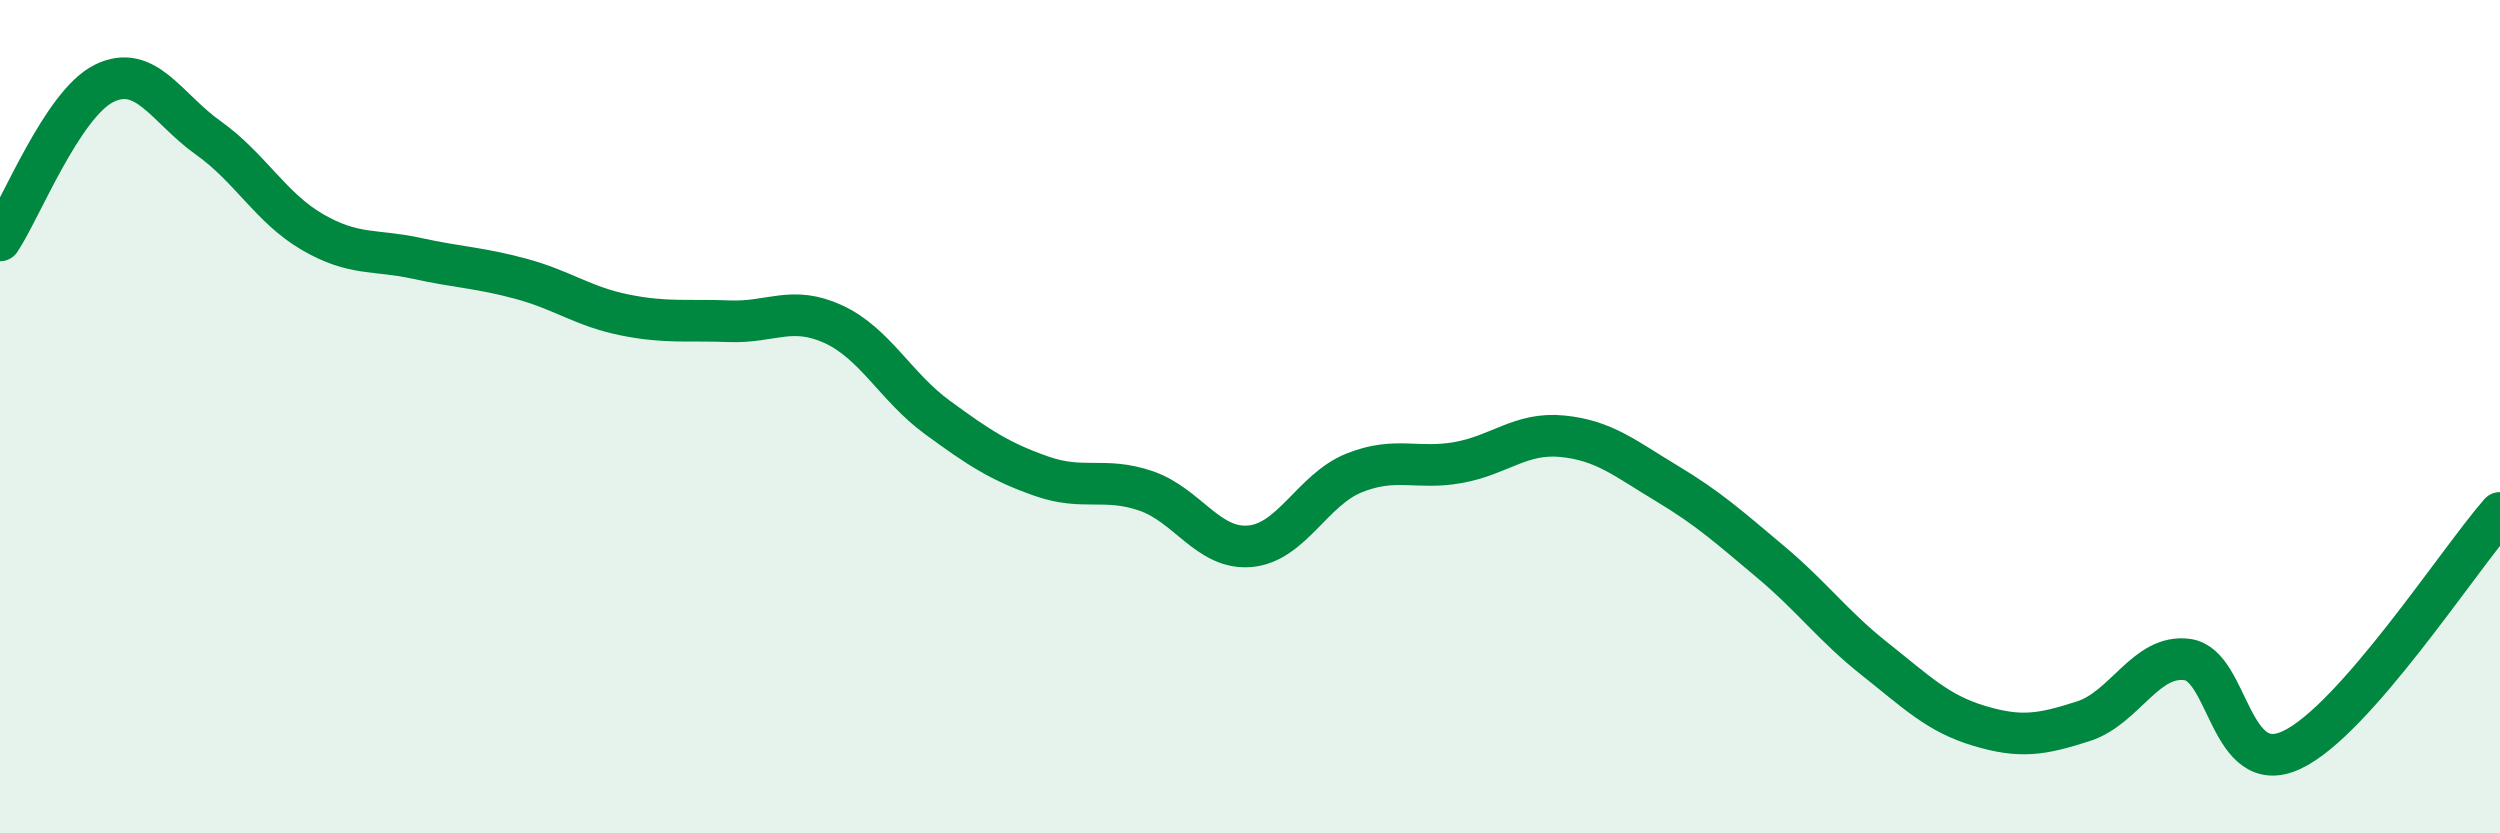
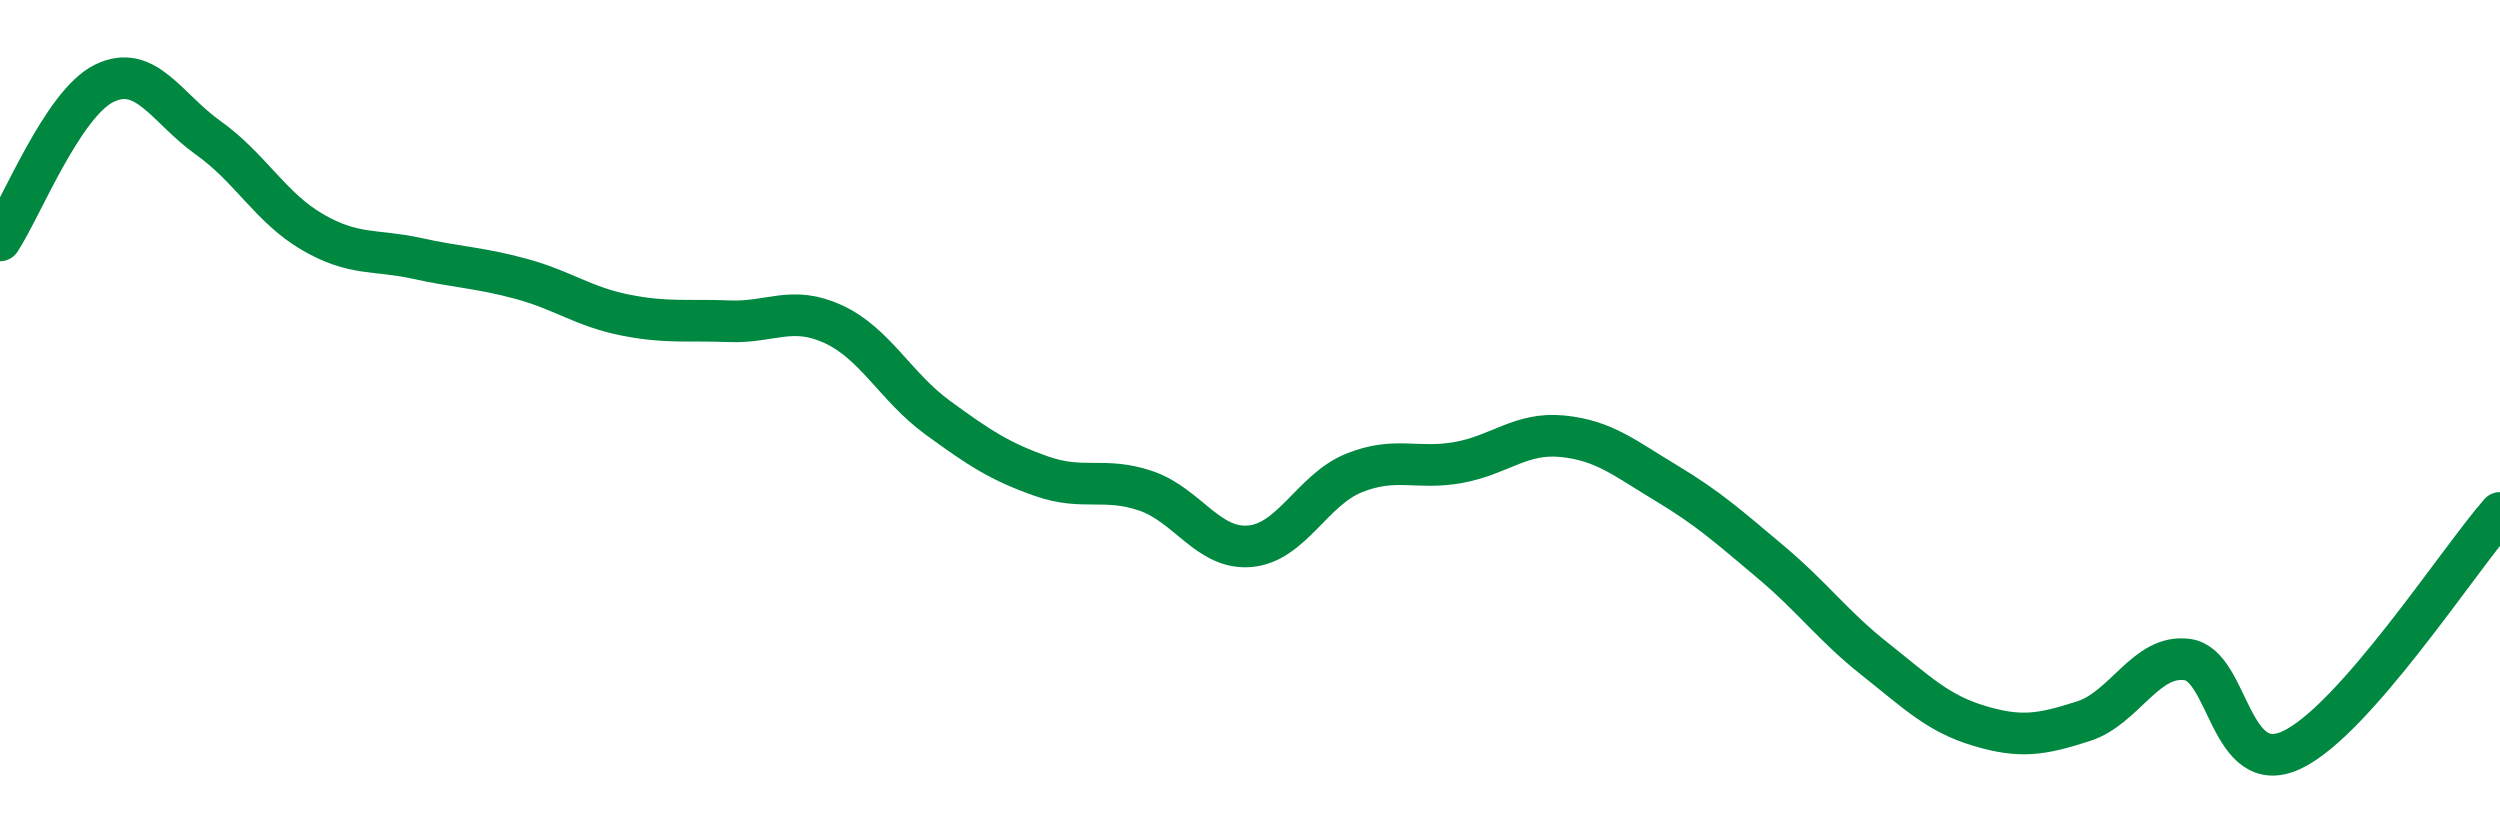
<svg xmlns="http://www.w3.org/2000/svg" width="60" height="20" viewBox="0 0 60 20">
-   <path d="M 0,5.77 C 0.5,5.02 1.5,2.49 2.5,2 C 3.5,1.51 4,2.6 5,3.31 C 6,4.02 6.5,4.99 7.5,5.57 C 8.5,6.15 9,5.98 10,6.2 C 11,6.42 11.5,6.42 12.5,6.69 C 13.5,6.96 14,7.36 15,7.56 C 16,7.76 16.5,7.67 17.5,7.71 C 18.5,7.75 19,7.32 20,7.78 C 21,8.24 21.5,9.29 22.5,10.02 C 23.5,10.75 24,11.08 25,11.43 C 26,11.78 26.5,11.44 27.5,11.78 C 28.5,12.12 29,13.2 30,13.11 C 31,13.02 31.5,11.75 32.5,11.35 C 33.5,10.95 34,11.28 35,11.1 C 36,10.92 36.5,10.37 37.5,10.47 C 38.5,10.57 39,11 40,11.6 C 41,12.2 41.5,12.65 42.5,13.49 C 43.5,14.33 44,15.03 45,15.82 C 46,16.61 46.5,17.12 47.5,17.42 C 48.5,17.72 49,17.63 50,17.31 C 51,16.99 51.5,15.69 52.5,15.83 C 53.5,15.97 53.5,18.7 55,18 C 56.5,17.3 59,13.45 60,12.31L60 20L0 20Z" fill="#008740" opacity="0.1" stroke-linecap="round" stroke-linejoin="round" />
  <path d="M 0,5.77 C 0.5,5.02 1.5,2.49 2.5,2 C 3.5,1.51 4,2.6 5,3.31 C 6,4.02 6.5,4.99 7.5,5.57 C 8.5,6.15 9,5.98 10,6.2 C 11,6.42 11.5,6.42 12.5,6.69 C 13.5,6.96 14,7.36 15,7.56 C 16,7.76 16.5,7.67 17.5,7.71 C 18.5,7.75 19,7.32 20,7.78 C 21,8.24 21.5,9.29 22.5,10.02 C 23.5,10.75 24,11.08 25,11.43 C 26,11.78 26.5,11.44 27.5,11.78 C 28.5,12.12 29,13.2 30,13.11 C 31,13.02 31.5,11.75 32.5,11.35 C 33.5,10.95 34,11.28 35,11.1 C 36,10.92 36.5,10.37 37.5,10.47 C 38.5,10.57 39,11 40,11.6 C 41,12.2 41.5,12.65 42.5,13.49 C 43.5,14.33 44,15.03 45,15.82 C 46,16.61 46.5,17.12 47.5,17.42 C 48.5,17.72 49,17.63 50,17.31 C 51,16.99 51.5,15.69 52.5,15.83 C 53.5,15.97 53.5,18.7 55,18 C 56.5,17.3 59,13.45 60,12.31" stroke="#008740" stroke-width="1" fill="none" stroke-linecap="round" stroke-linejoin="round" />
</svg>